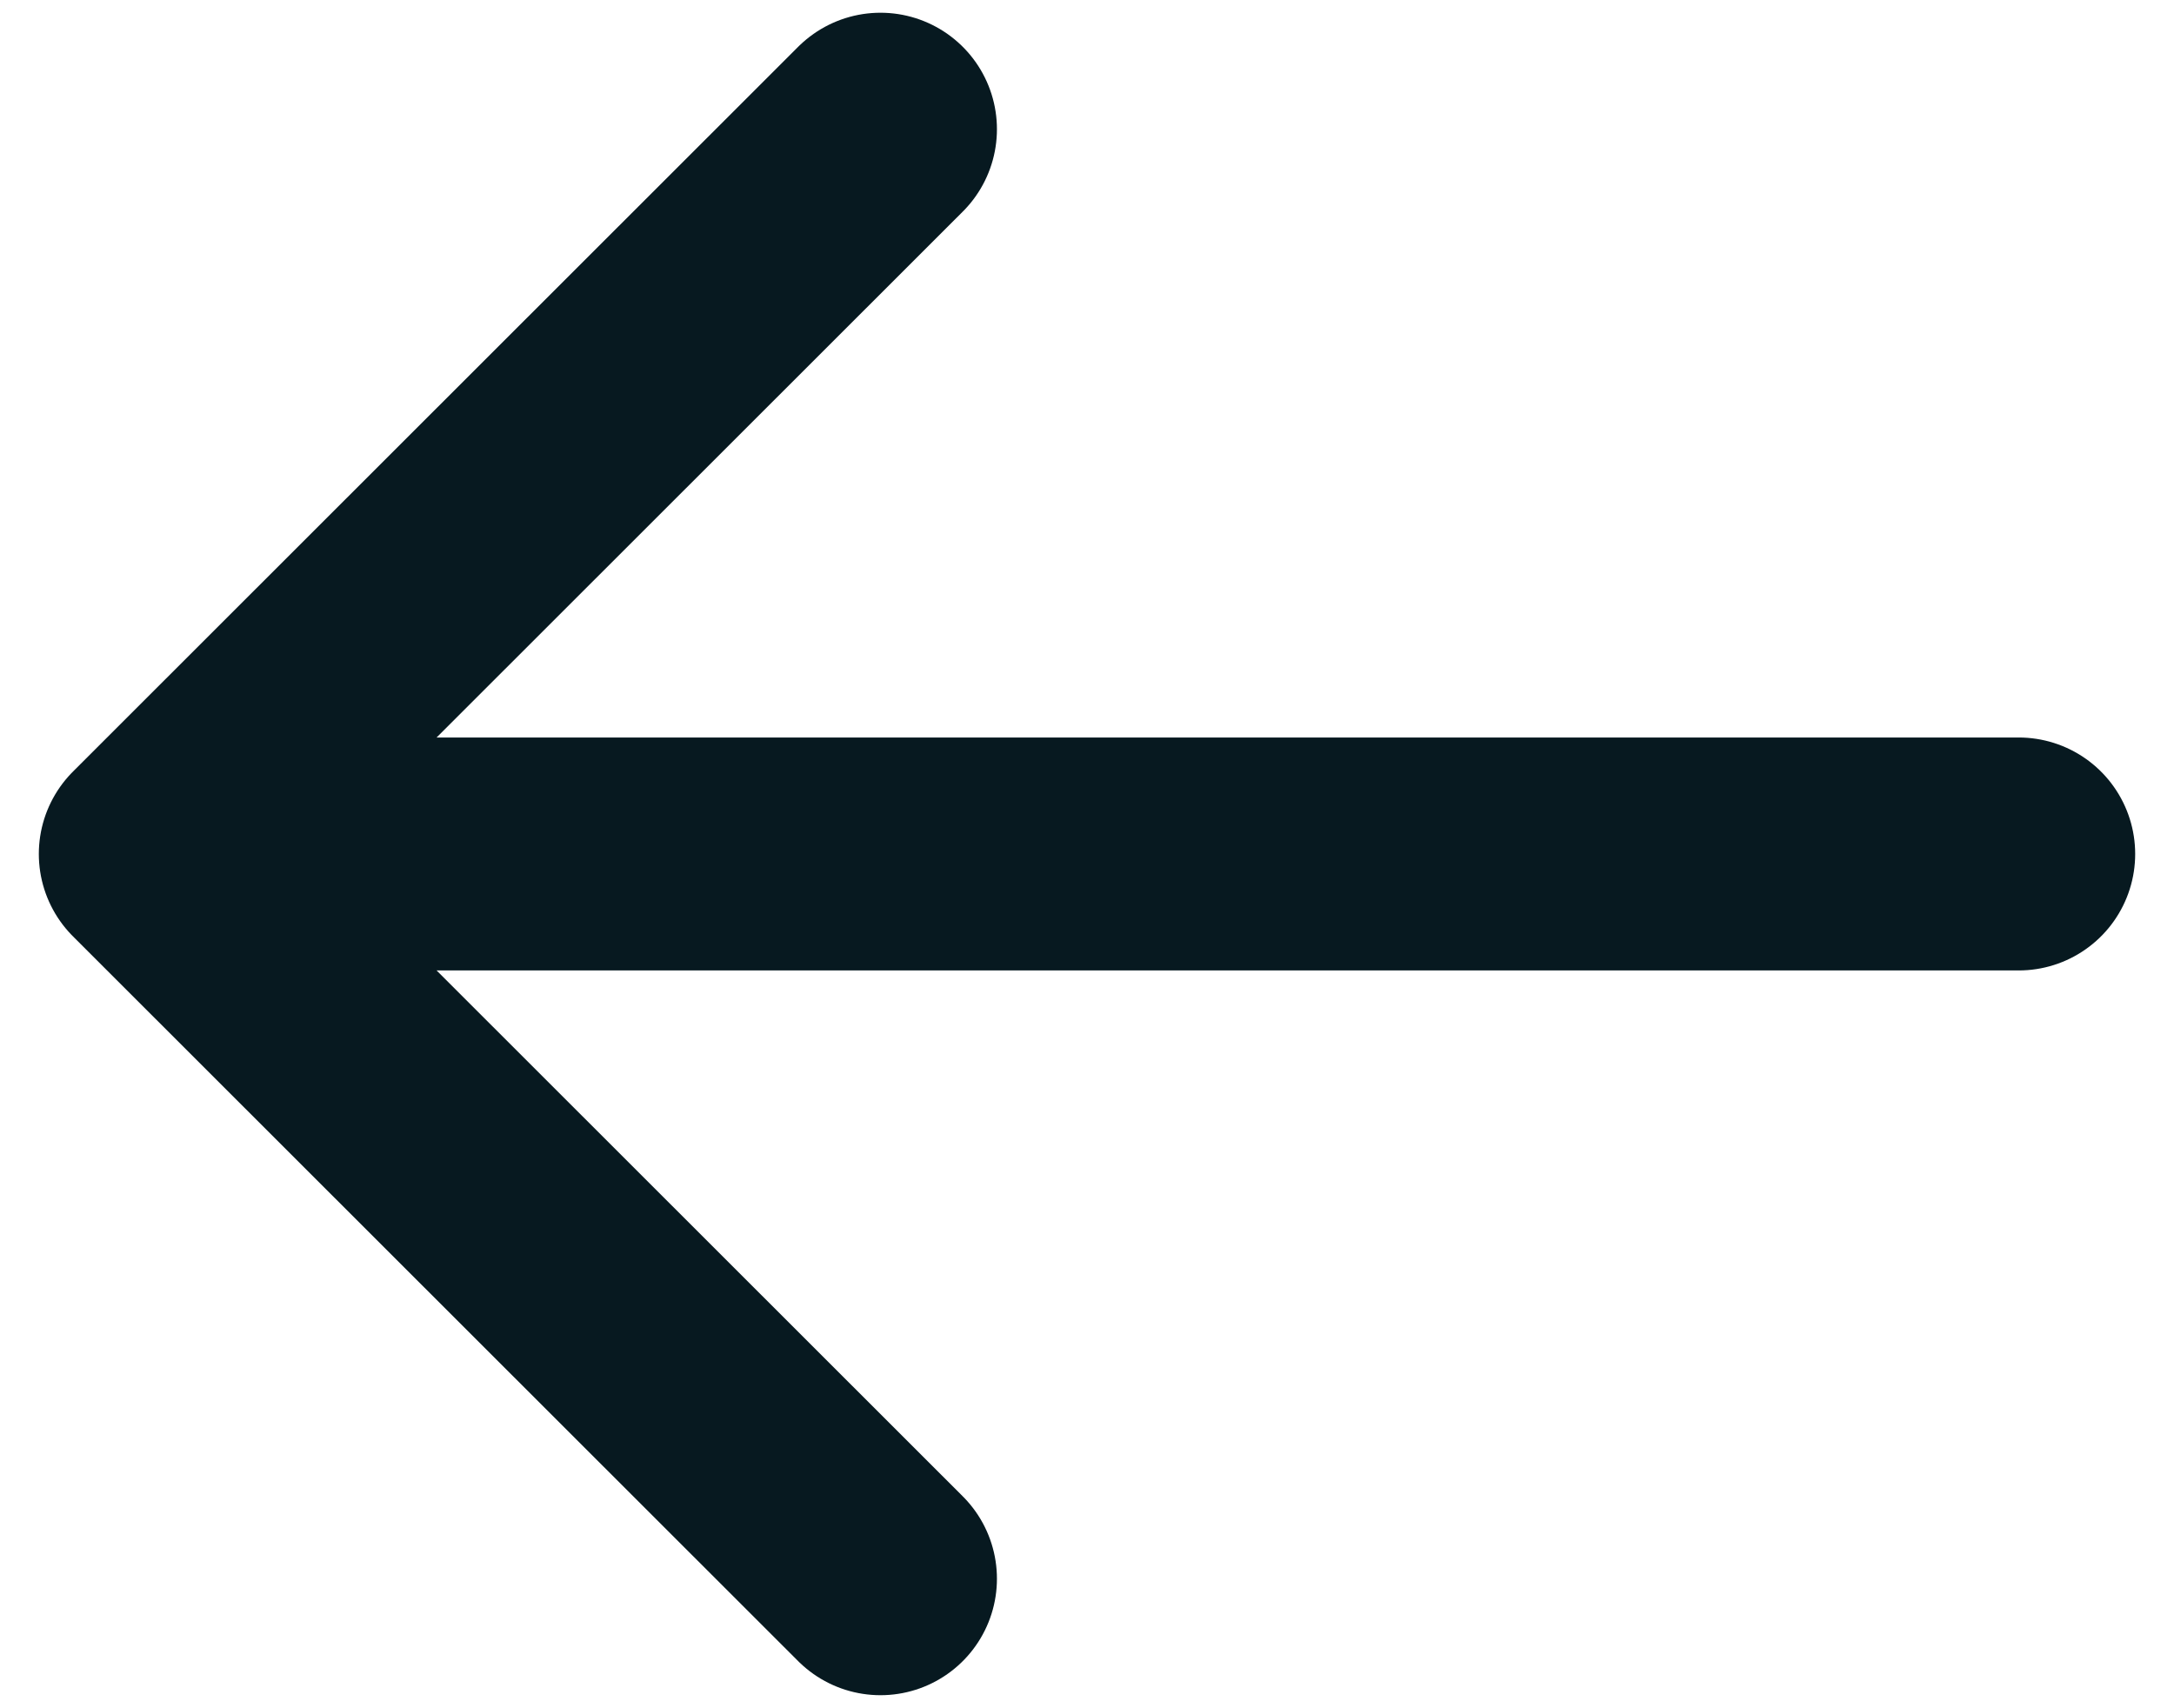
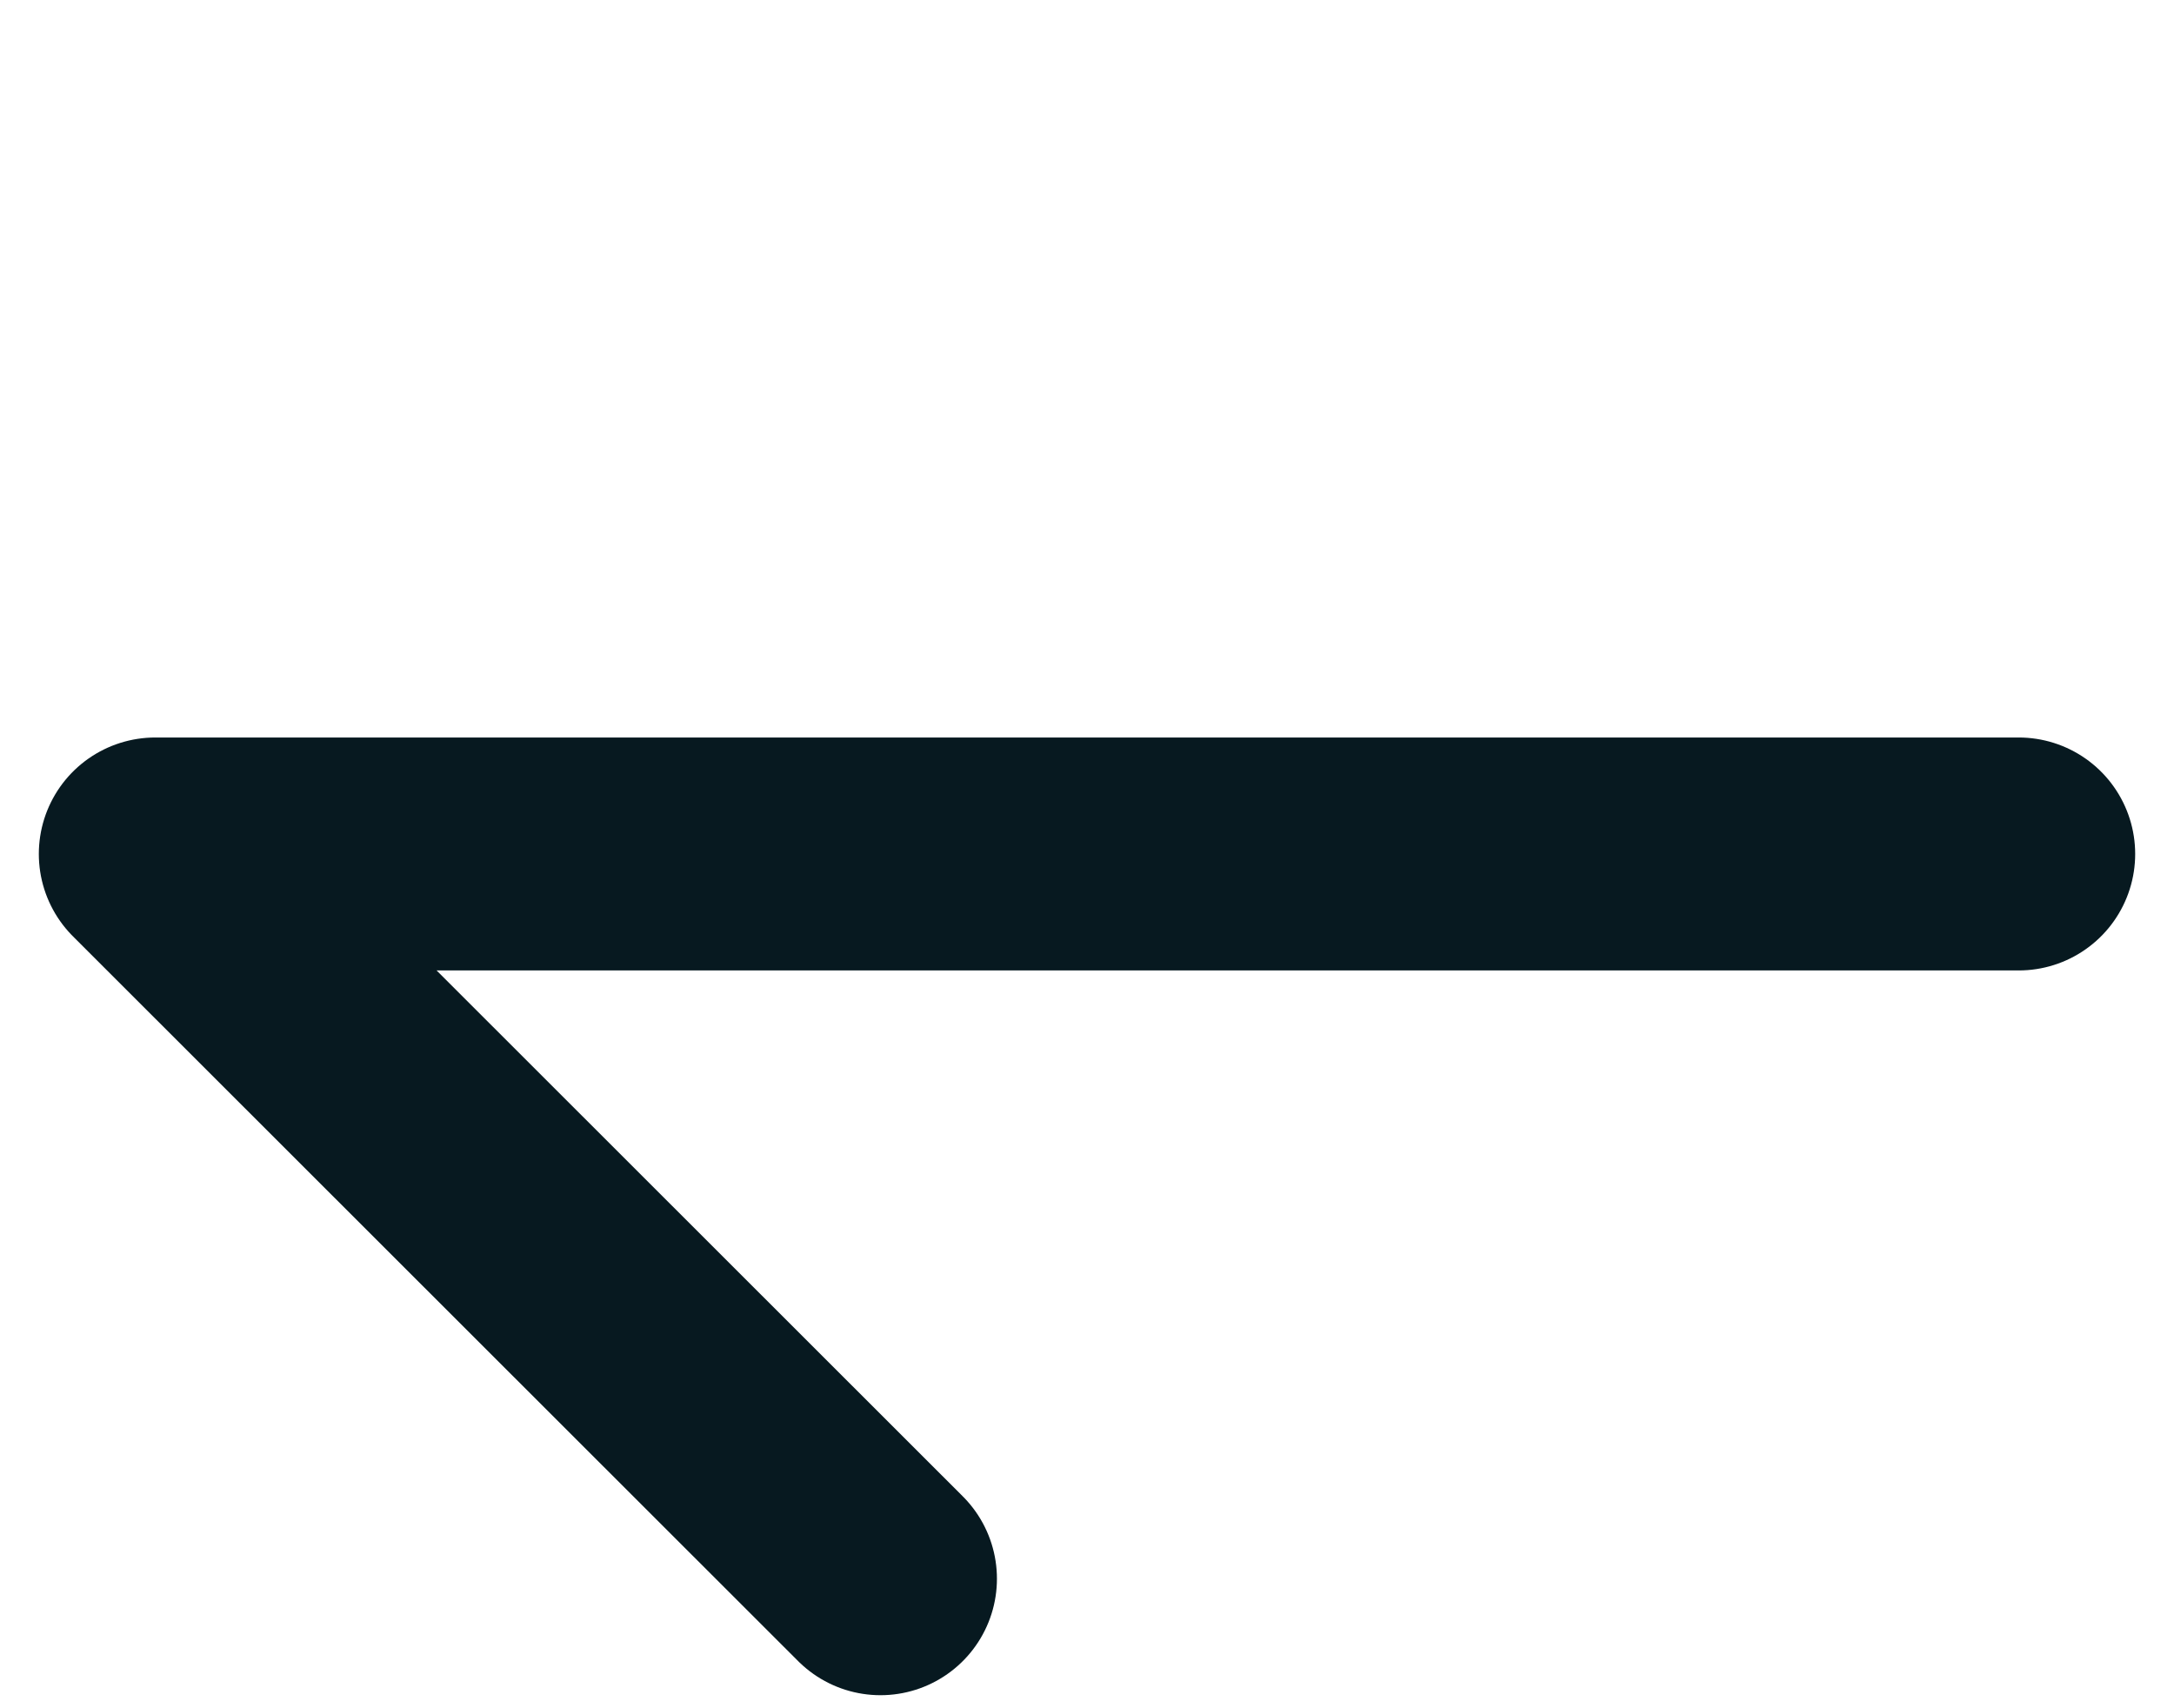
<svg xmlns="http://www.w3.org/2000/svg" width="14" height="11" viewBox="0 0 14 11" fill="none">
-   <path d="M5.67 0.832L1 5.499M1 5.499L5.67 10.166M1 5.499H13" stroke="#071920" stroke-width="1.5" stroke-linecap="round" stroke-linejoin="round" />
+   <path d="M5.67 0.832M1 5.499L5.67 10.166M1 5.499H13" stroke="#071920" stroke-width="1.5" stroke-linecap="round" stroke-linejoin="round" />
</svg>